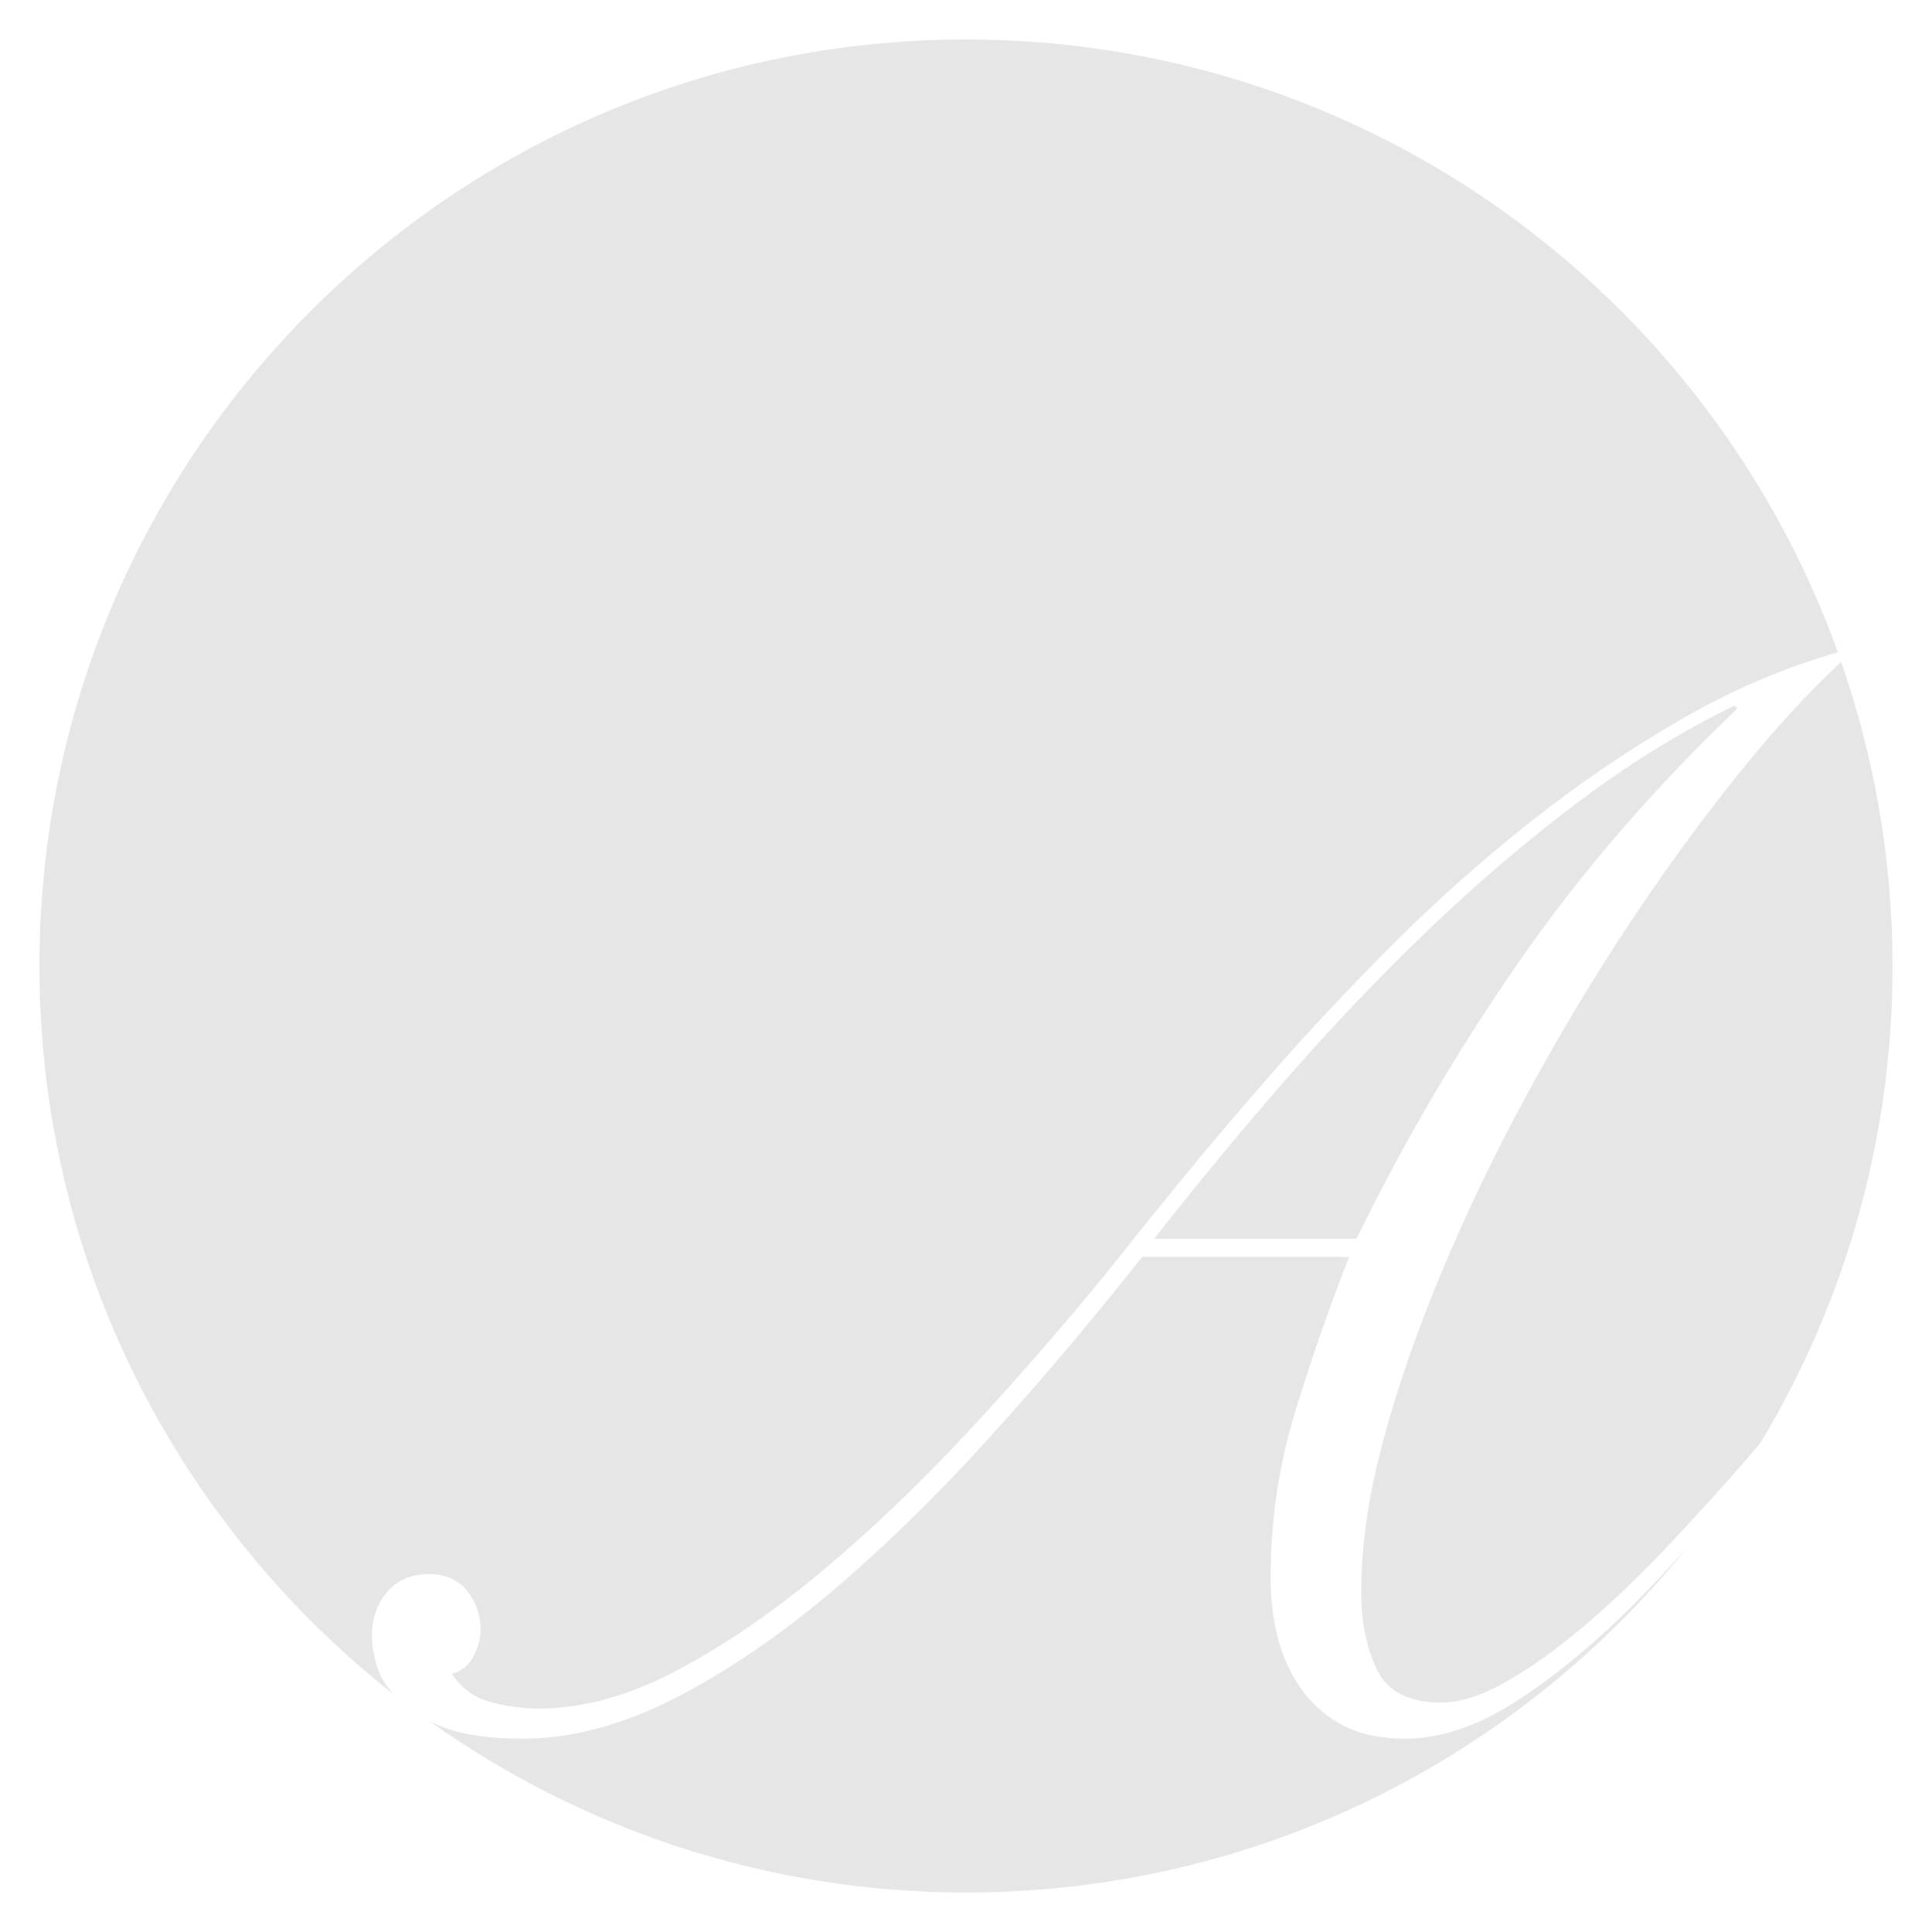
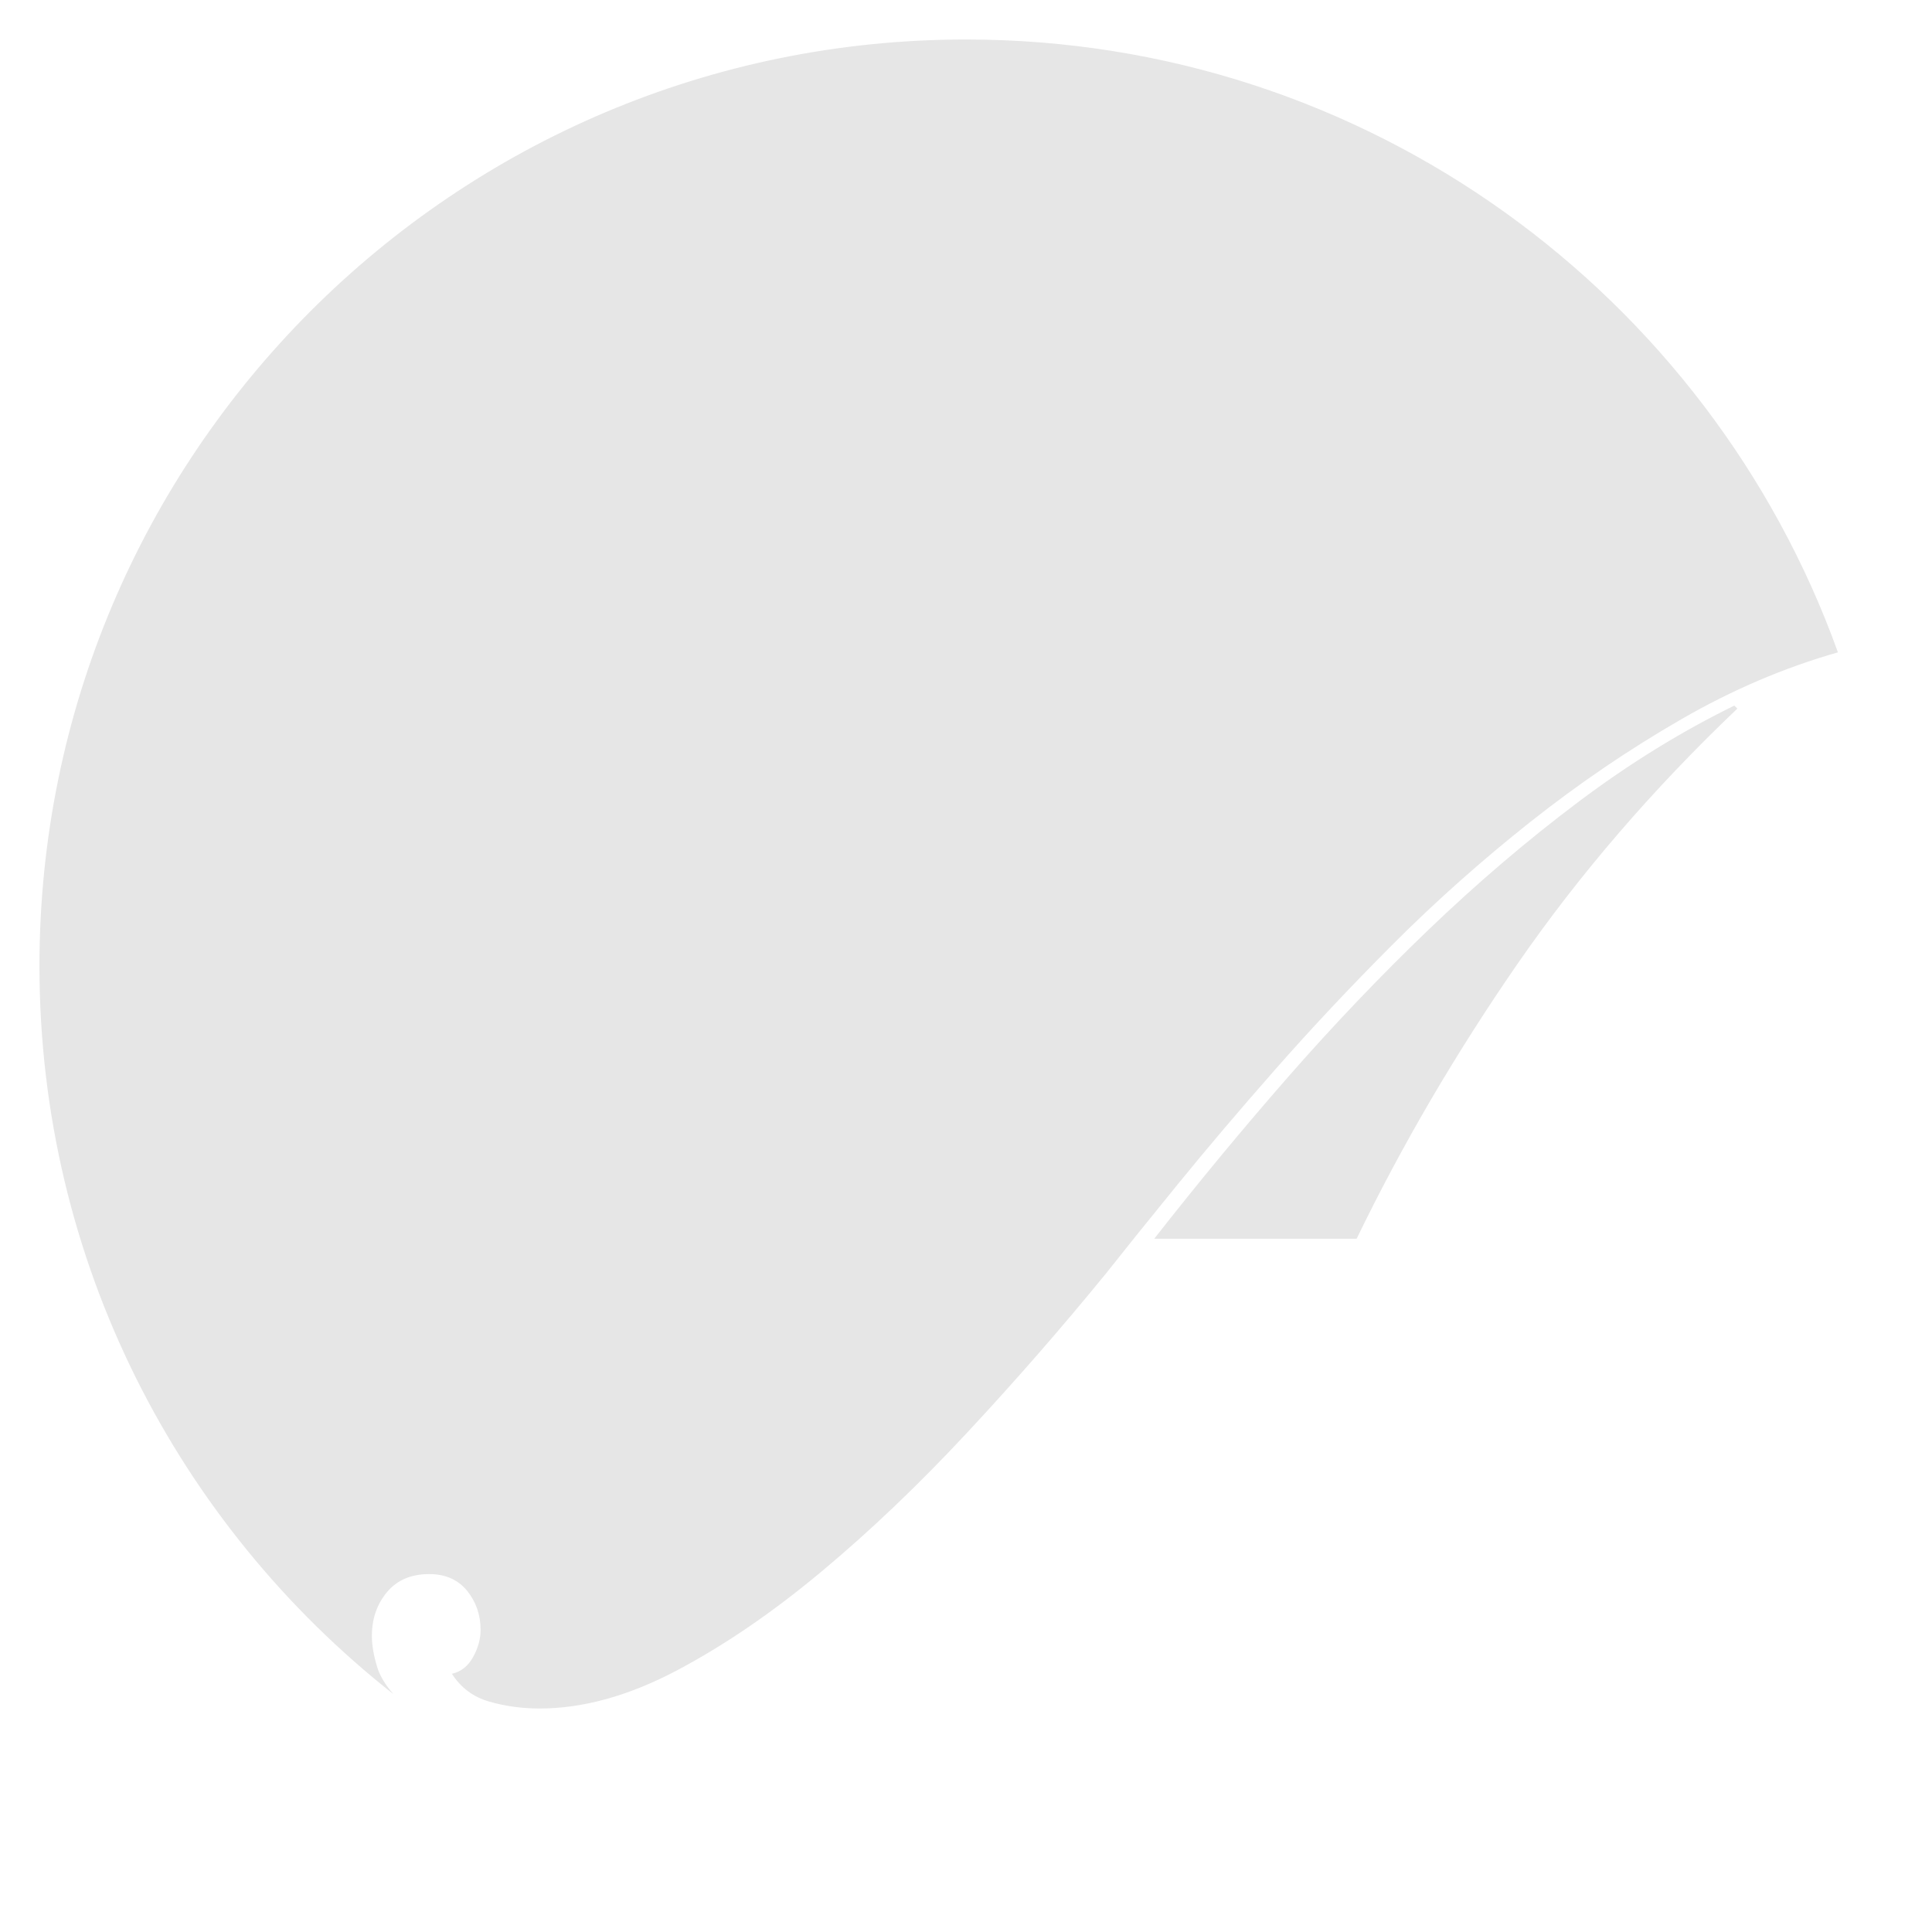
<svg xmlns="http://www.w3.org/2000/svg" version="1.1" baseProfile="tiny" id="Vrstva_1" x="0px" y="0px" width="350px" height="350px" viewBox="0 0 350 350" xml:space="preserve">
  <g>
    <path fill="#E6E6E6" d="M314.742,128.365l-0.559-0.54c-9.671,4.743-19.115,10.567-28.328,17.509   c-9.21,6.933-18.192,14.594-26.946,22.982c-8.755,8.393-17.29,17.341-25.587,26.817c-8.295,9.487-16.375,19.259-24.222,29.279   h36.665c8.212-16.959,17.931-33.562,29.141-49.795C286.137,158.374,299.406,142.973,314.742,128.365z" />
-     <path fill="#E6E6E6" d="M333.543,119.904c-5.931,5.515-12.116,12.238-18.537,20.235c-6.763,8.392-13.381,17.464-19.854,27.224   c-6.465,9.764-12.622,20.025-18.459,30.78c-5.848,10.767-10.997,21.482-15.463,32.156c-4.469,10.674-8.031,20.924-10.678,30.777   c-2.633,9.853-3.956,18.88-3.956,27.087c0,5.653,0.953,10.45,2.872,14.362c1.915,3.932,5.793,5.903,11.629,5.903   c3.464,0,7.43-1.282,11.905-3.844c4.463-2.554,9.168-5.932,14.097-10.125c4.924-4.193,9.791-8.85,14.628-13.947   c4.84-5.115,9.443-10.172,13.827-15.193c1.198-1.374,2.288-2.682,3.42-4.016c15.15-25.221,23.878-54.735,23.878-86.296   C342.843,155.695,339.542,137.17,333.543,119.904z" />
    <path fill="#E6E6E6" d="M68.323,301.982c-0.633-2.09-0.953-3.966-0.953-5.603c0-3.107,0.905-5.747,2.731-7.941   c1.819-2.189,4.371-3.277,7.659-3.277c2.922,0,5.198,1.006,6.846,3.005c1.636,2.011,2.456,4.379,2.456,7.116   c0,1.651-0.458,3.282-1.368,4.932c-0.916,1.635-2.194,2.642-3.828,3.007c1.639,2.547,3.918,4.24,6.838,5.062   c2.912,0.821,5.93,1.229,9.027,1.229c7.849,0,16.103-2.271,24.768-6.835c8.659-4.564,17.419-10.544,26.263-17.925   c8.853-7.384,17.652-15.771,26.407-25.173c8.754-9.395,17.147-19.018,25.181-28.865c3.466-4.384,7.785-9.761,12.992-16.144   c5.199-6.391,11.074-13.32,17.655-20.802c6.572-7.476,13.722-15.087,21.475-22.851c7.75-7.741,16.007-15.085,24.765-22.021   c8.754-6.933,17.879-13.136,27.369-18.609c9.272-5.351,18.729-9.372,28.353-12.109C309.668,53.45,247.746,7.155,174.994,7.155   C82.301,7.155,7.147,82.308,7.147,175.004c0,53.521,25.086,101.157,64.104,131.889C69.896,305.32,68.839,303.692,68.323,301.982z" />
-     <path fill="#E6E6E6" d="M296.669,289.942c-7.116,7.212-14.284,13.188-21.479,17.928c-7.203,4.743-14.092,7.109-20.661,7.109   c-4.374,0-8.078-0.766-11.082-2.321c-3.005-1.551-5.524-3.688-7.521-6.428c-2.01-2.751-3.463-5.838-4.379-9.3   c-0.91-3.476-1.363-7.126-1.363-10.945c0-10.406,1.457-20.387,4.37-29.971c2.915-9.577,6.2-19.021,9.854-28.325h-37.485   c-8.944,11.314-18.141,22.216-27.64,32.699c-9.482,10.494-19.013,19.801-28.596,27.912c-9.572,8.113-19.107,14.598-28.587,19.426   c-9.494,4.834-18.608,7.253-27.37,7.253c-6.018,0-10.801-0.682-14.361-2.054c-0.868-0.334-1.687-0.688-2.454-1.054   c27.412,19.479,60.895,30.973,97.08,30.973c52.719,0,99.743-24.328,130.512-62.343   C302.575,283.779,299.634,286.945,296.669,289.942z" />
  </g>
</svg>